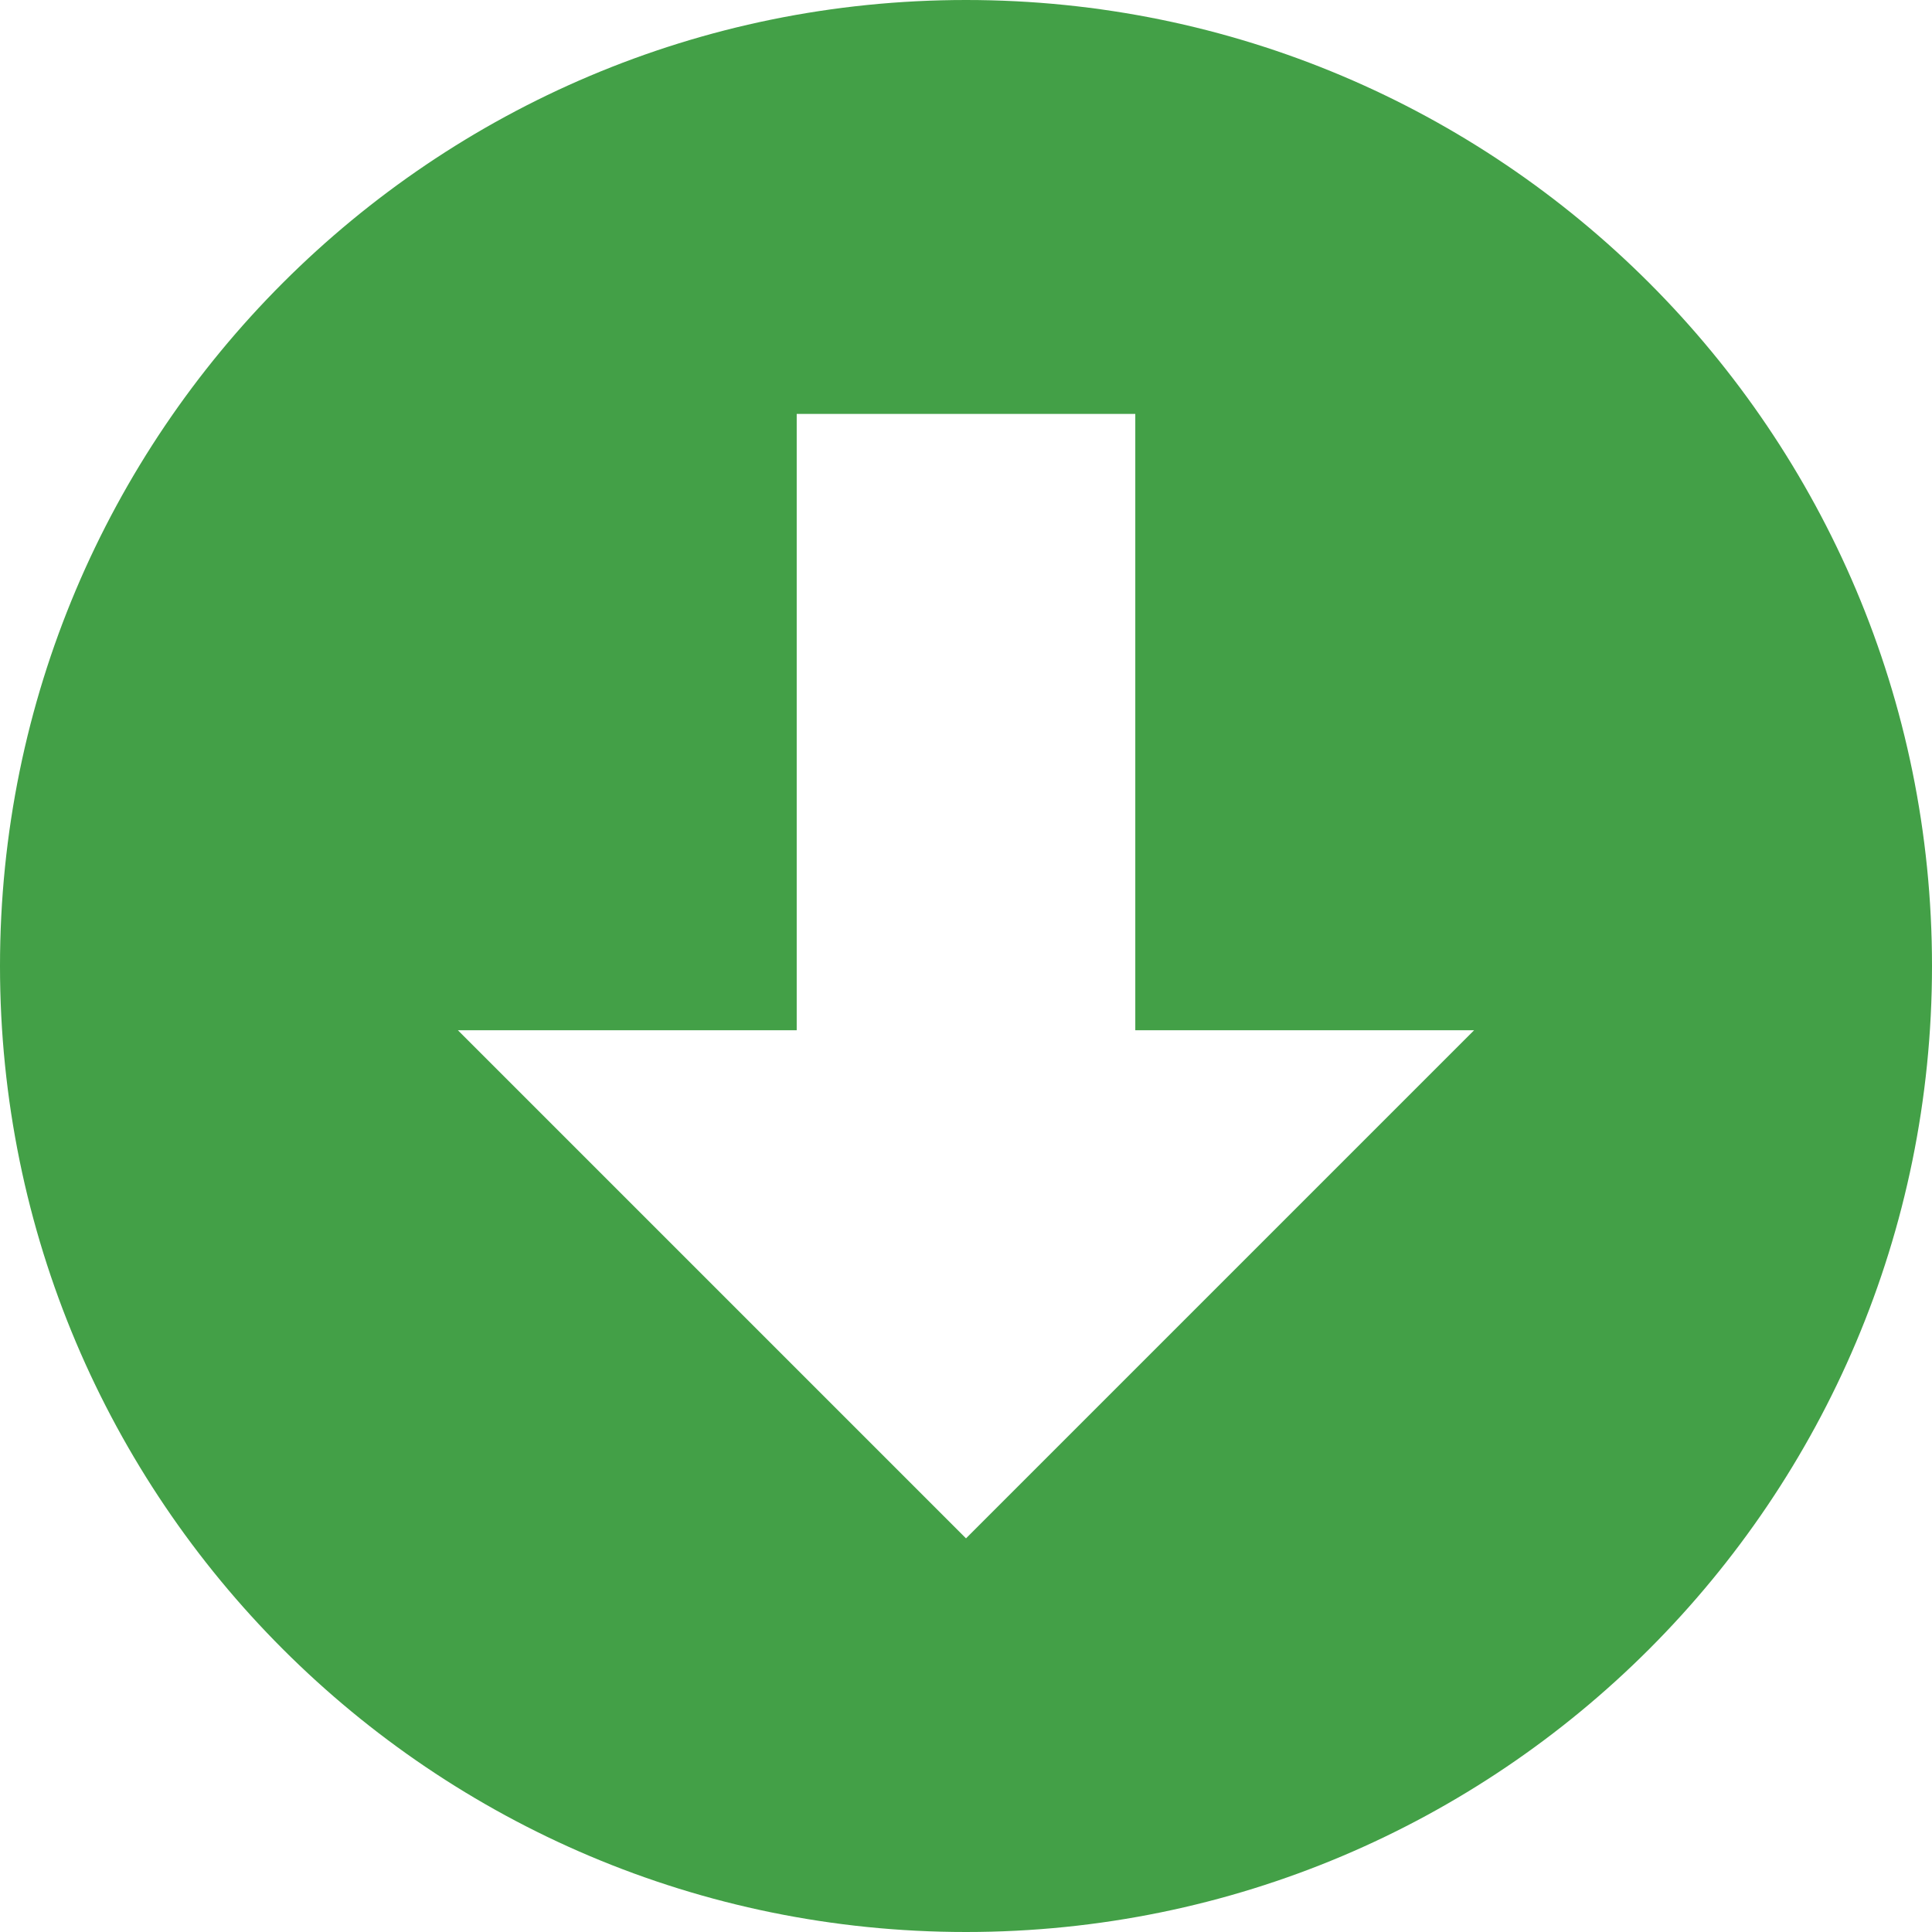
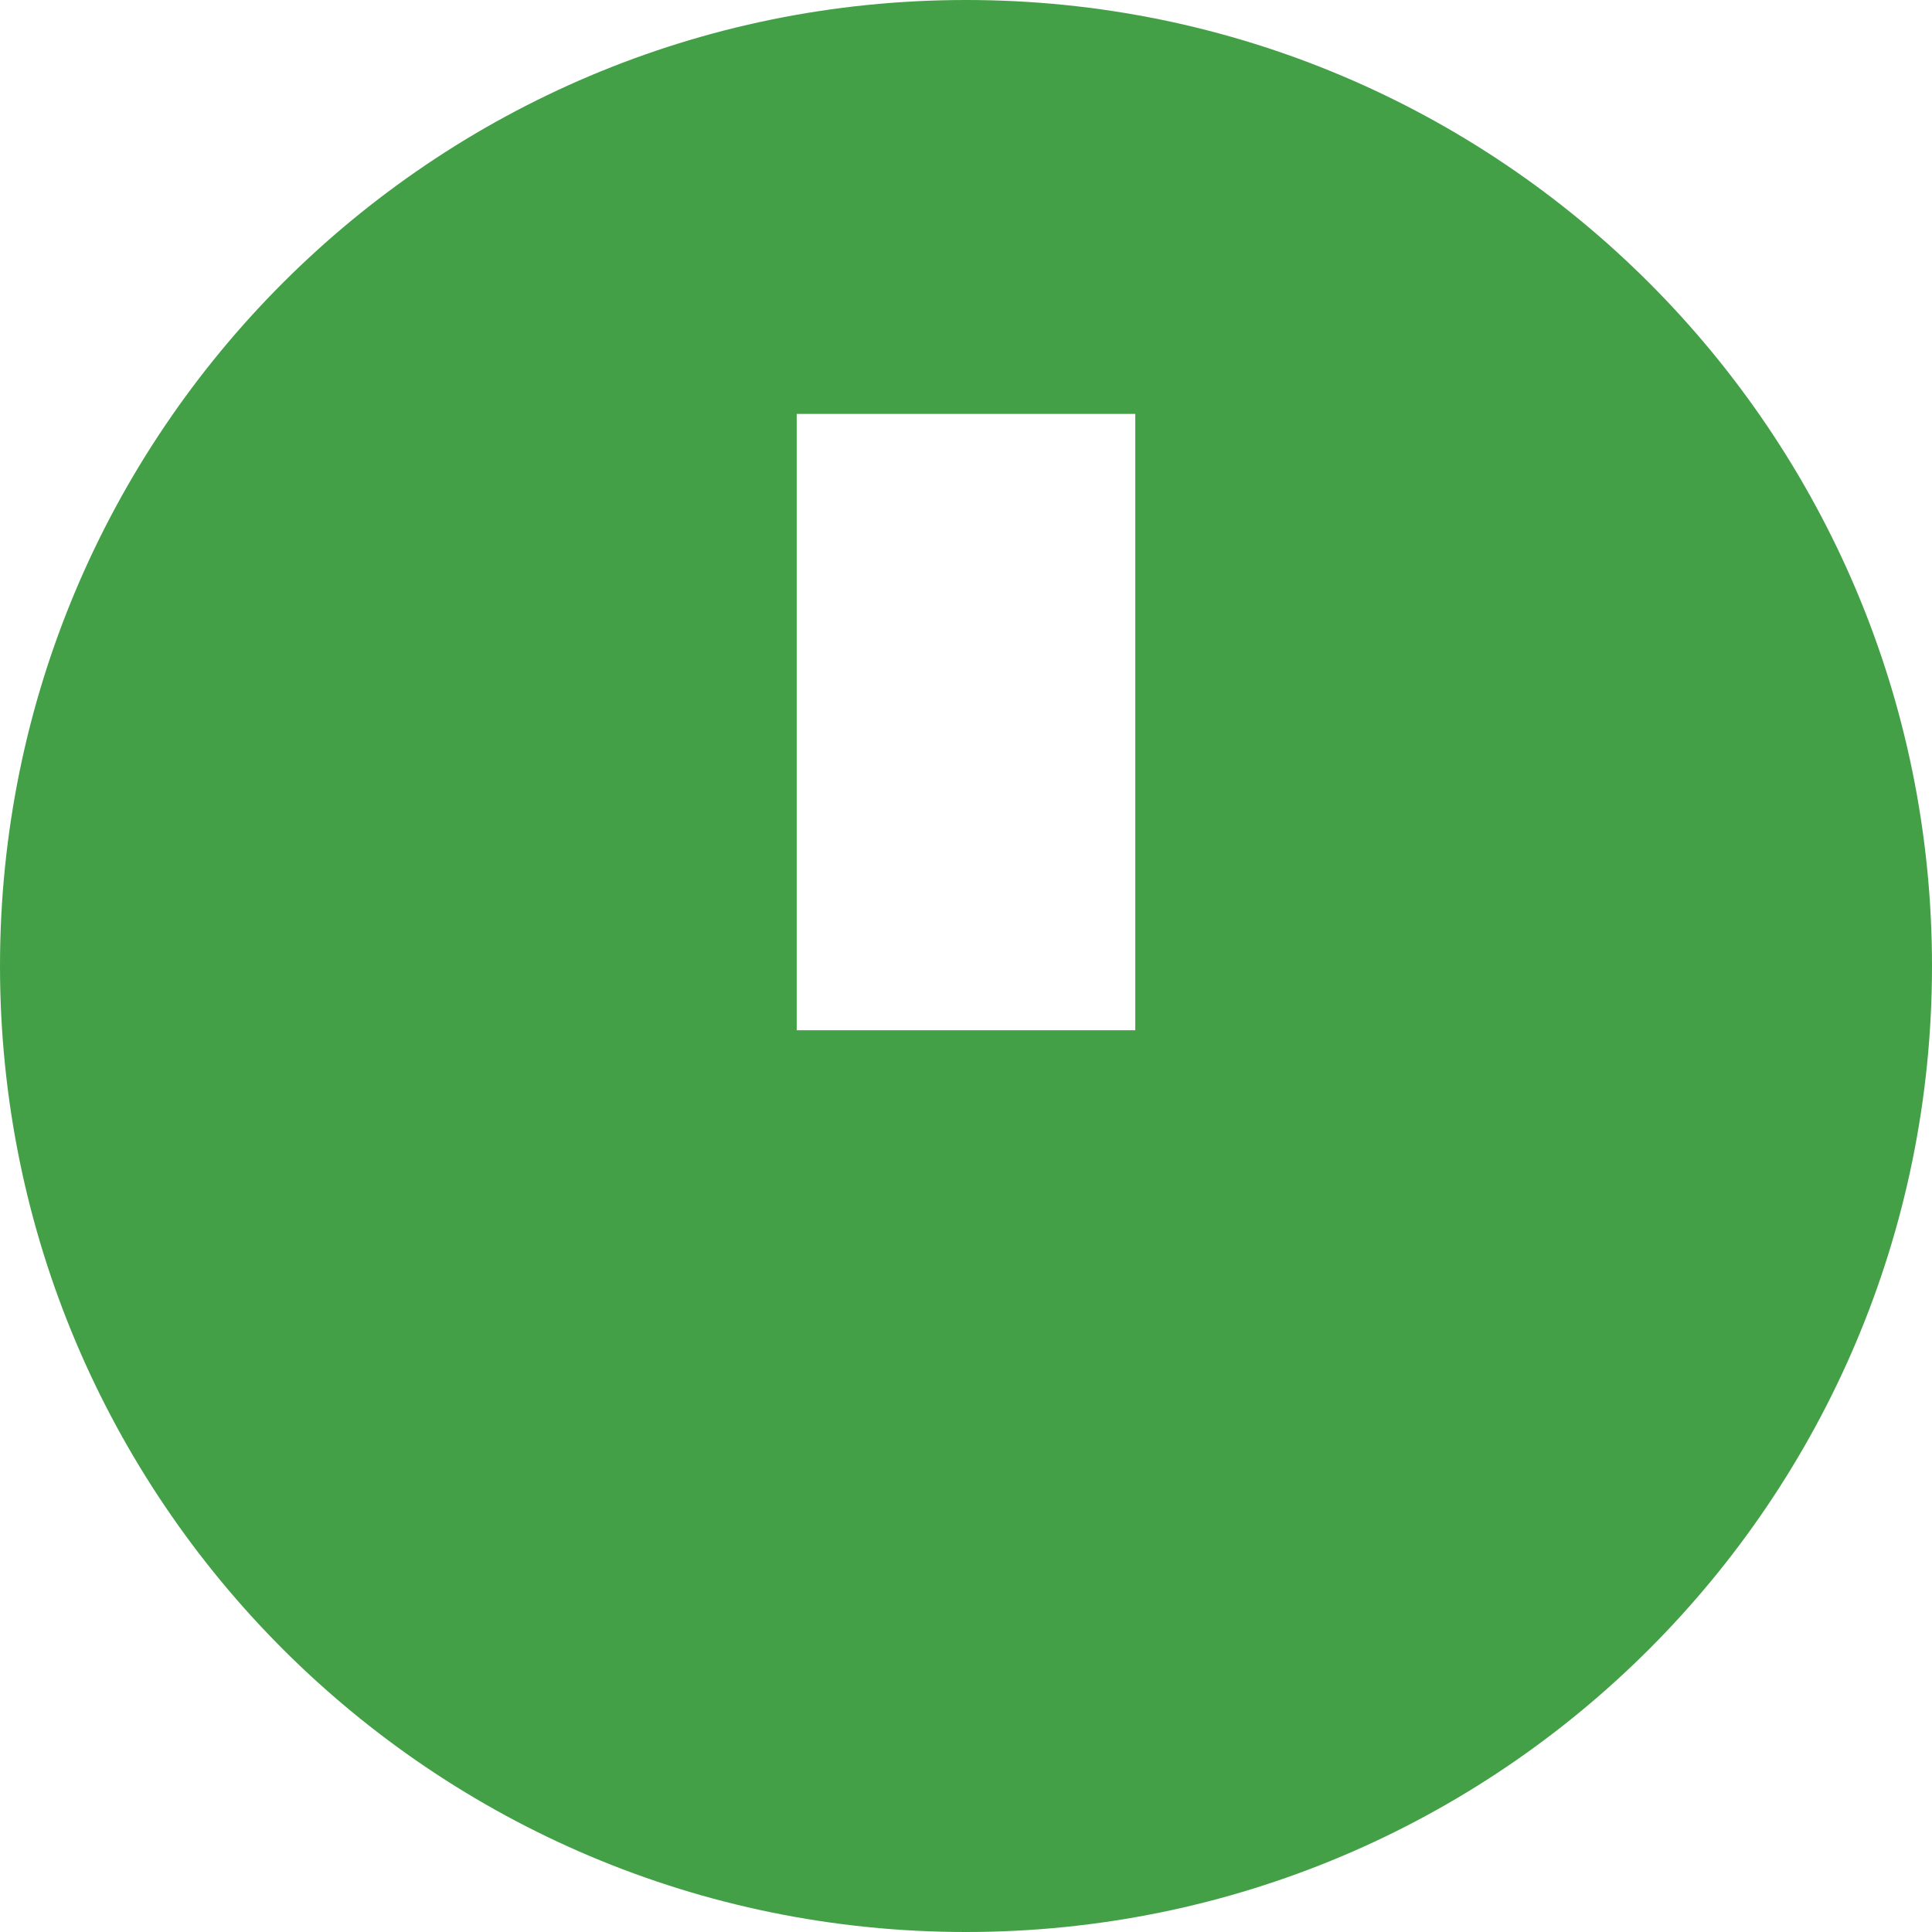
<svg xmlns="http://www.w3.org/2000/svg" version="1.1" id="Livello_1" x="0px" y="0px" viewBox="0 0 800 800" style="enable-background:new 0 0 800 800;" xml:space="preserve">
  <style type="text/css">
	.st0{fill:#43A047;}
</style>
-   <path class="st0" d="M800,400C800,179,621,0,400,0S0,179,0,400s179,400,400,400S800,621,800,400z M189.6,426.6h140.3V171.4h140.2  v255.2h140.3L400,637L189.6,426.6z" />
+   <path class="st0" d="M800,400C800,179,621,0,400,0S0,179,0,400s179,400,400,400S800,621,800,400z M189.6,426.6h140.3V171.4h140.2  v255.2h140.3L189.6,426.6z" />
</svg>